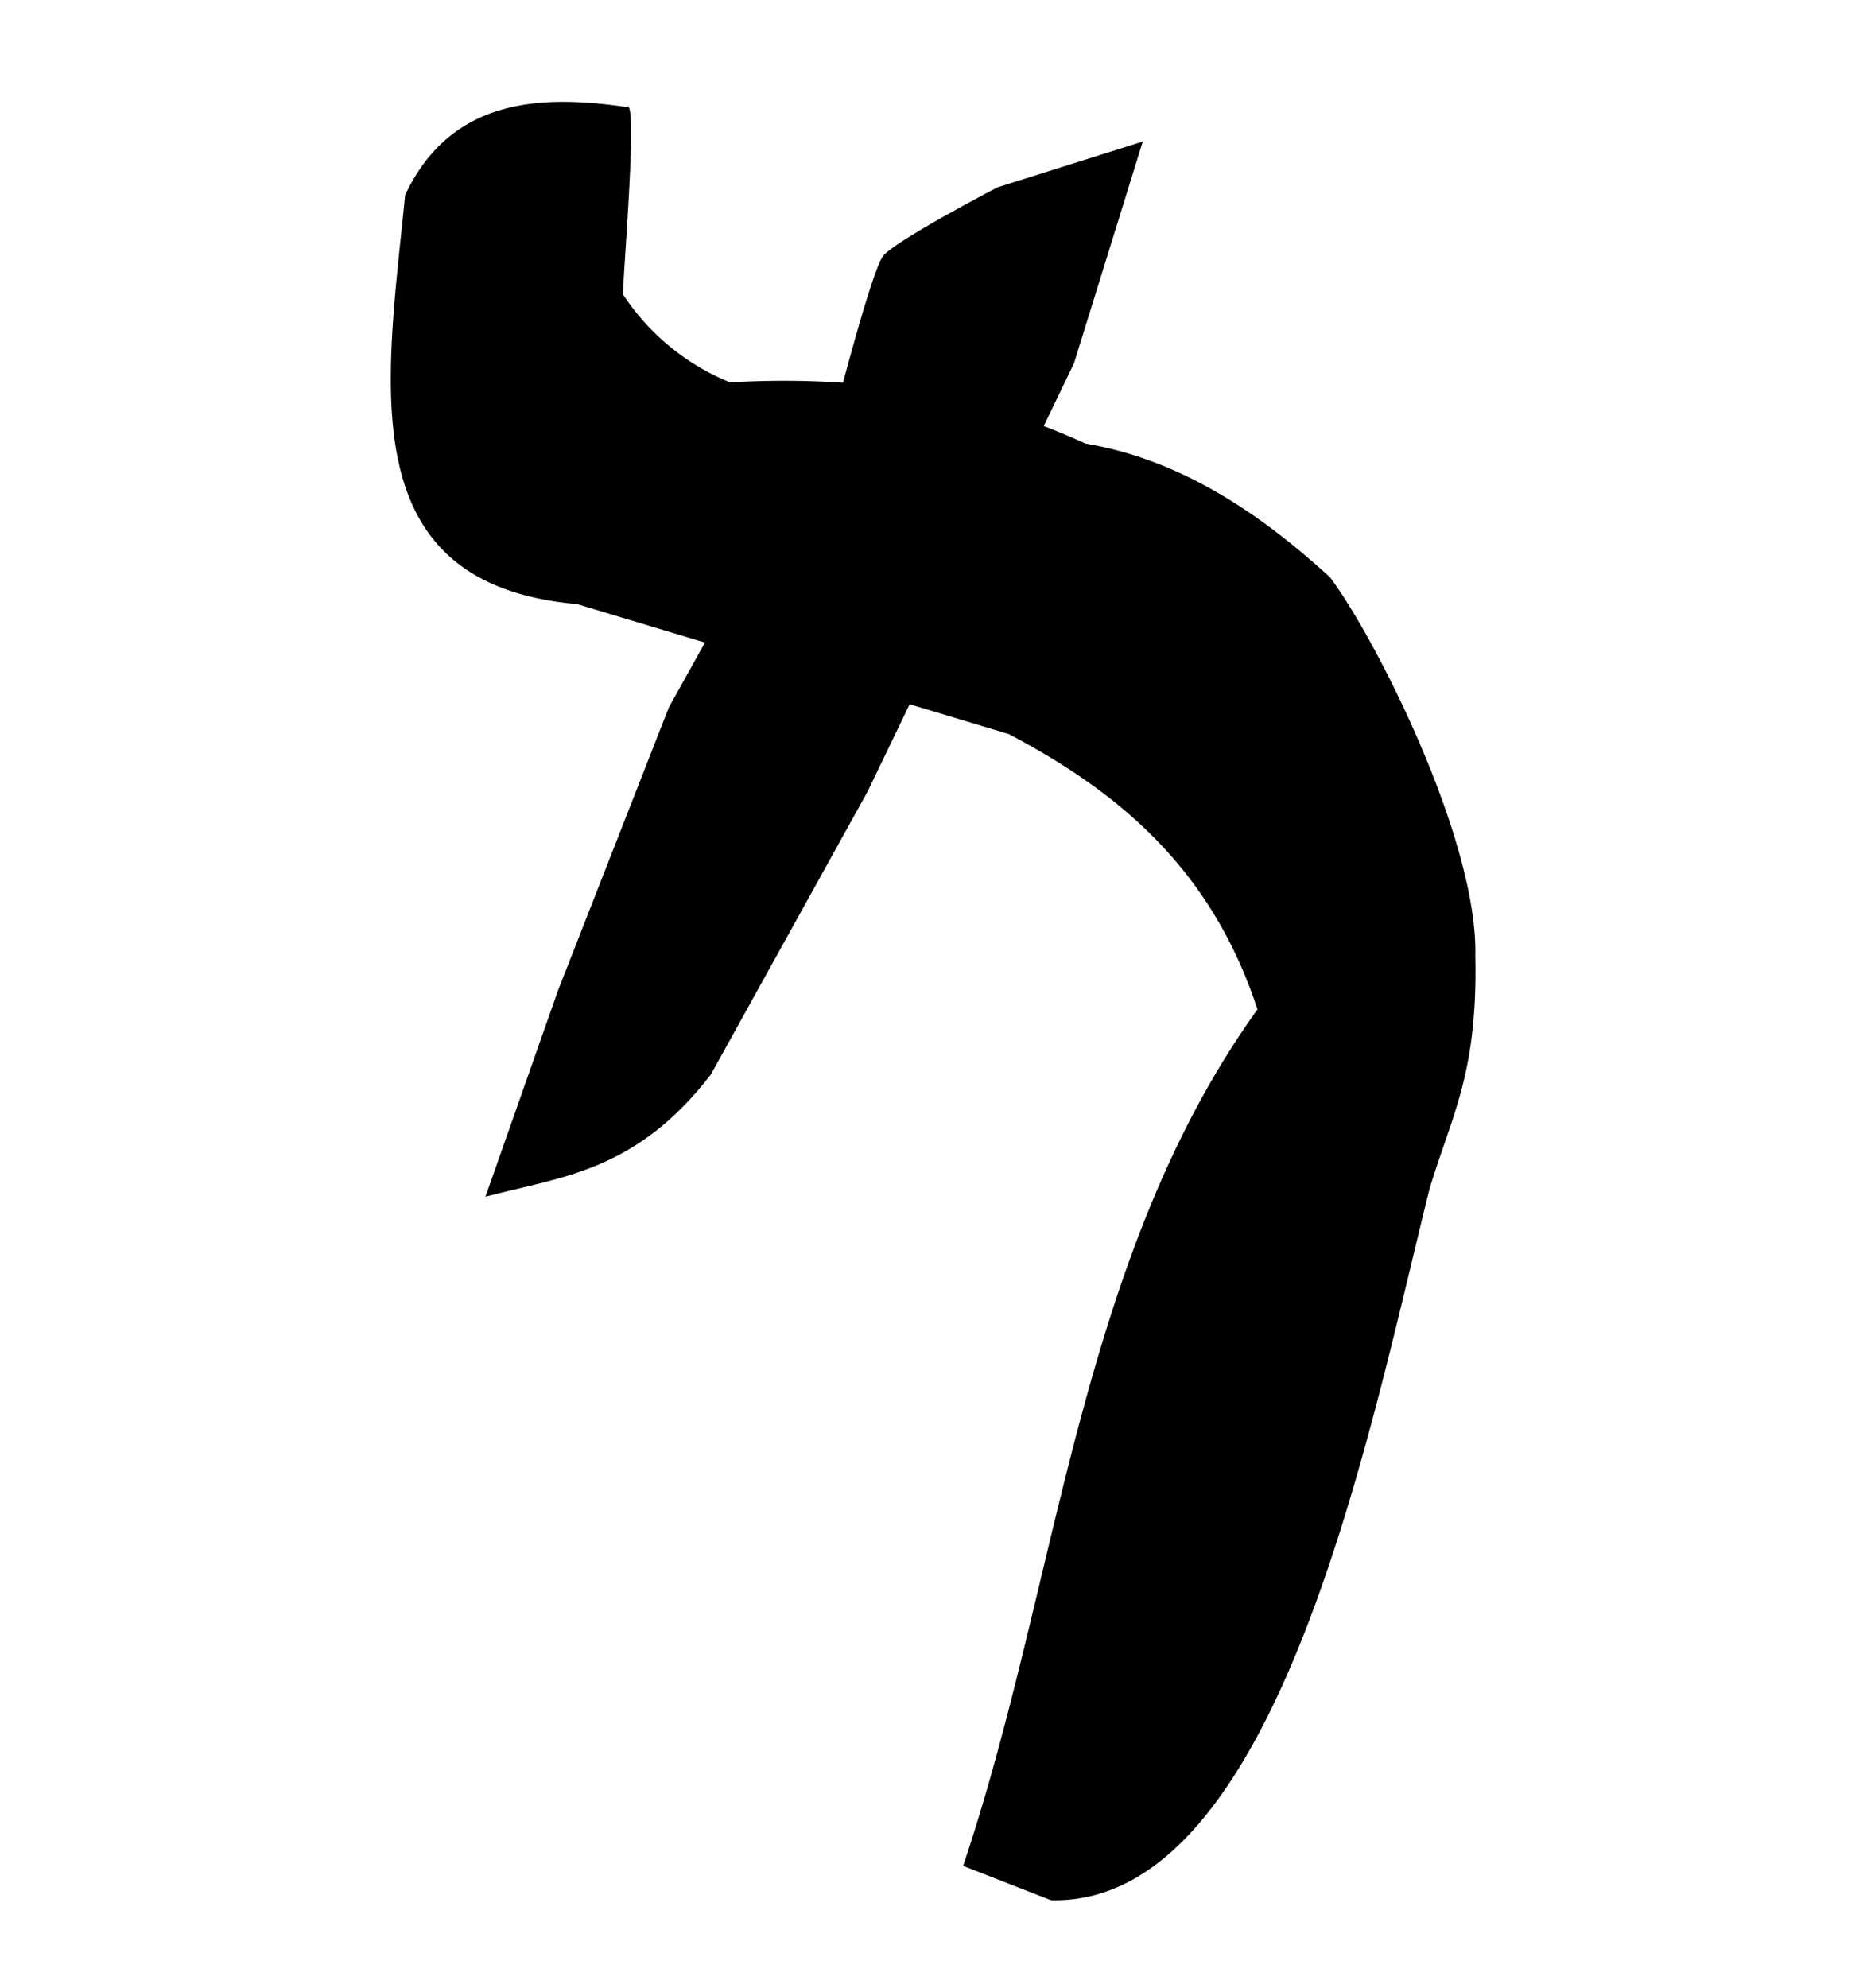
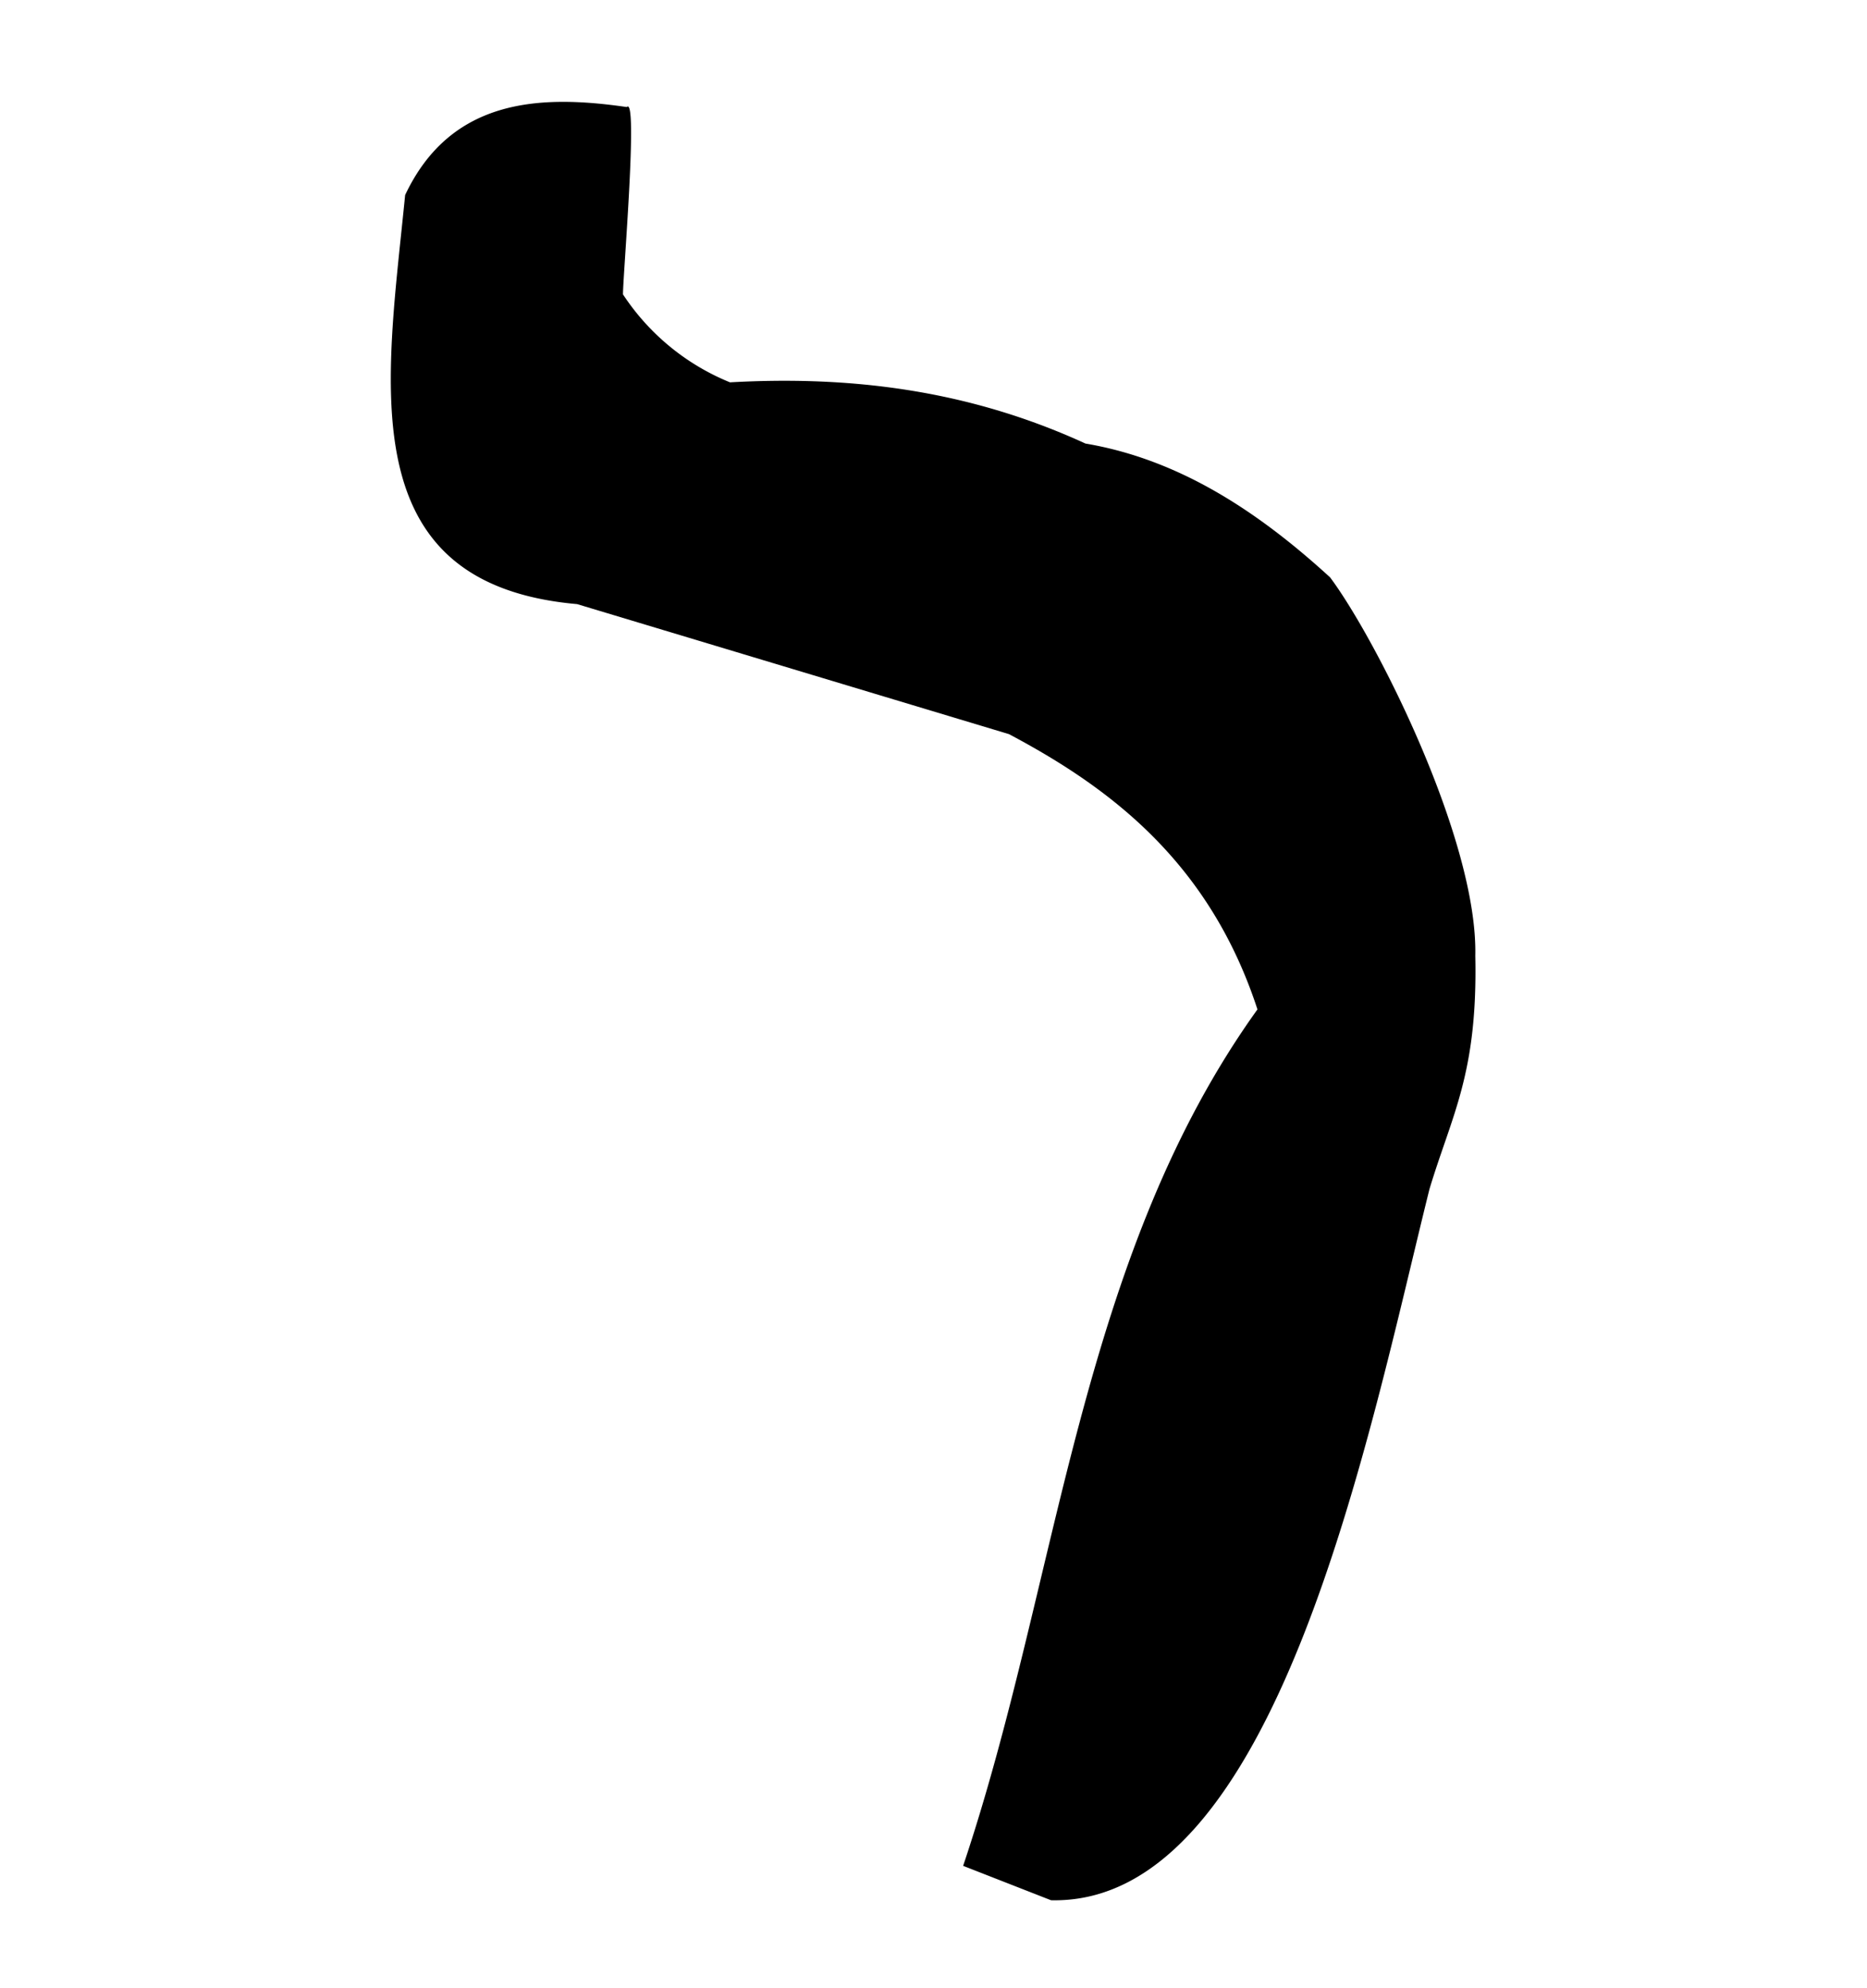
<svg xmlns="http://www.w3.org/2000/svg" width="31" height="33" version="1.0">
  <path style="fill:#000;fill-rule:evenodd;stroke:none;stroke-width:1px;stroke-linecap:butt;stroke-linejoin:miter;stroke-opacity:1;fill-opacity:1" d="M10.408 1.777c-1.418-.206-2.916-.159-3.681 1.46-.307 3.12-.933 6.456 2.856 6.79l7.17 2.158c1.67.885 3.325 2.118 4.126 4.569-2.973 4.14-3.29 9.463-4.887 14.215l1.46.571c3.76.087 5.278-7.769 6.283-11.803.372-1.236.803-1.915.761-3.872.043-1.925-1.65-5.265-2.411-6.282-1.208-1.105-2.517-1.96-4.062-2.221-1.967-.903-3.935-1.126-5.902-1.016a3.87 3.87 0 0 1-1.777-1.46c0-.317.254-3.3.064-3.11z" />
-   <path style="fill:#000;fill-rule:evenodd;stroke:none;stroke-width:1px;stroke-linecap:butt;stroke-linejoin:miter;stroke-opacity:1;fill-opacity:1" d="M8.06 19.863c1.248-.333 2.496-.406 3.744-2.03l2.602-4.696 3.427-7.108 1.142-3.68-2.412.76S14.85 4 14.66 4.253c-.19.254-.762 2.475-.762 2.475l-2.792 5.013-1.84 4.697-1.206 3.426z" />
</svg>